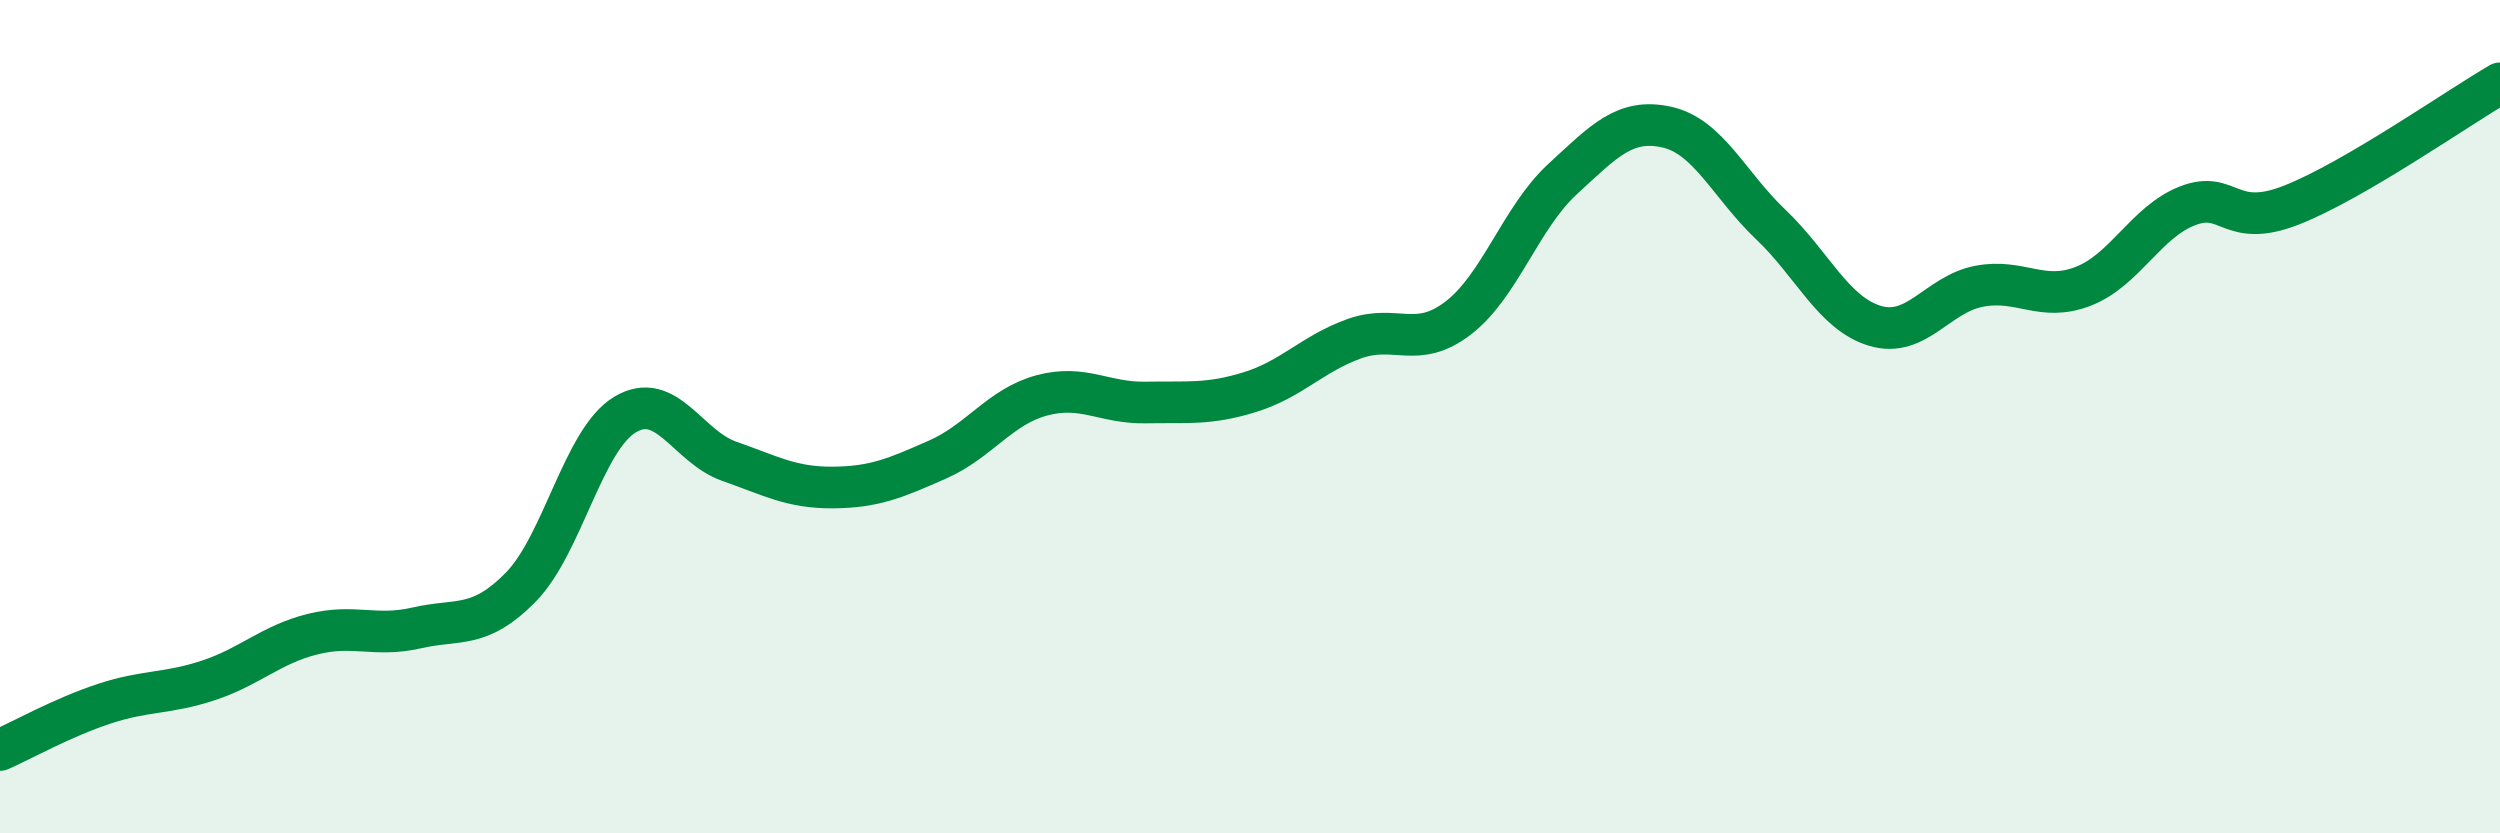
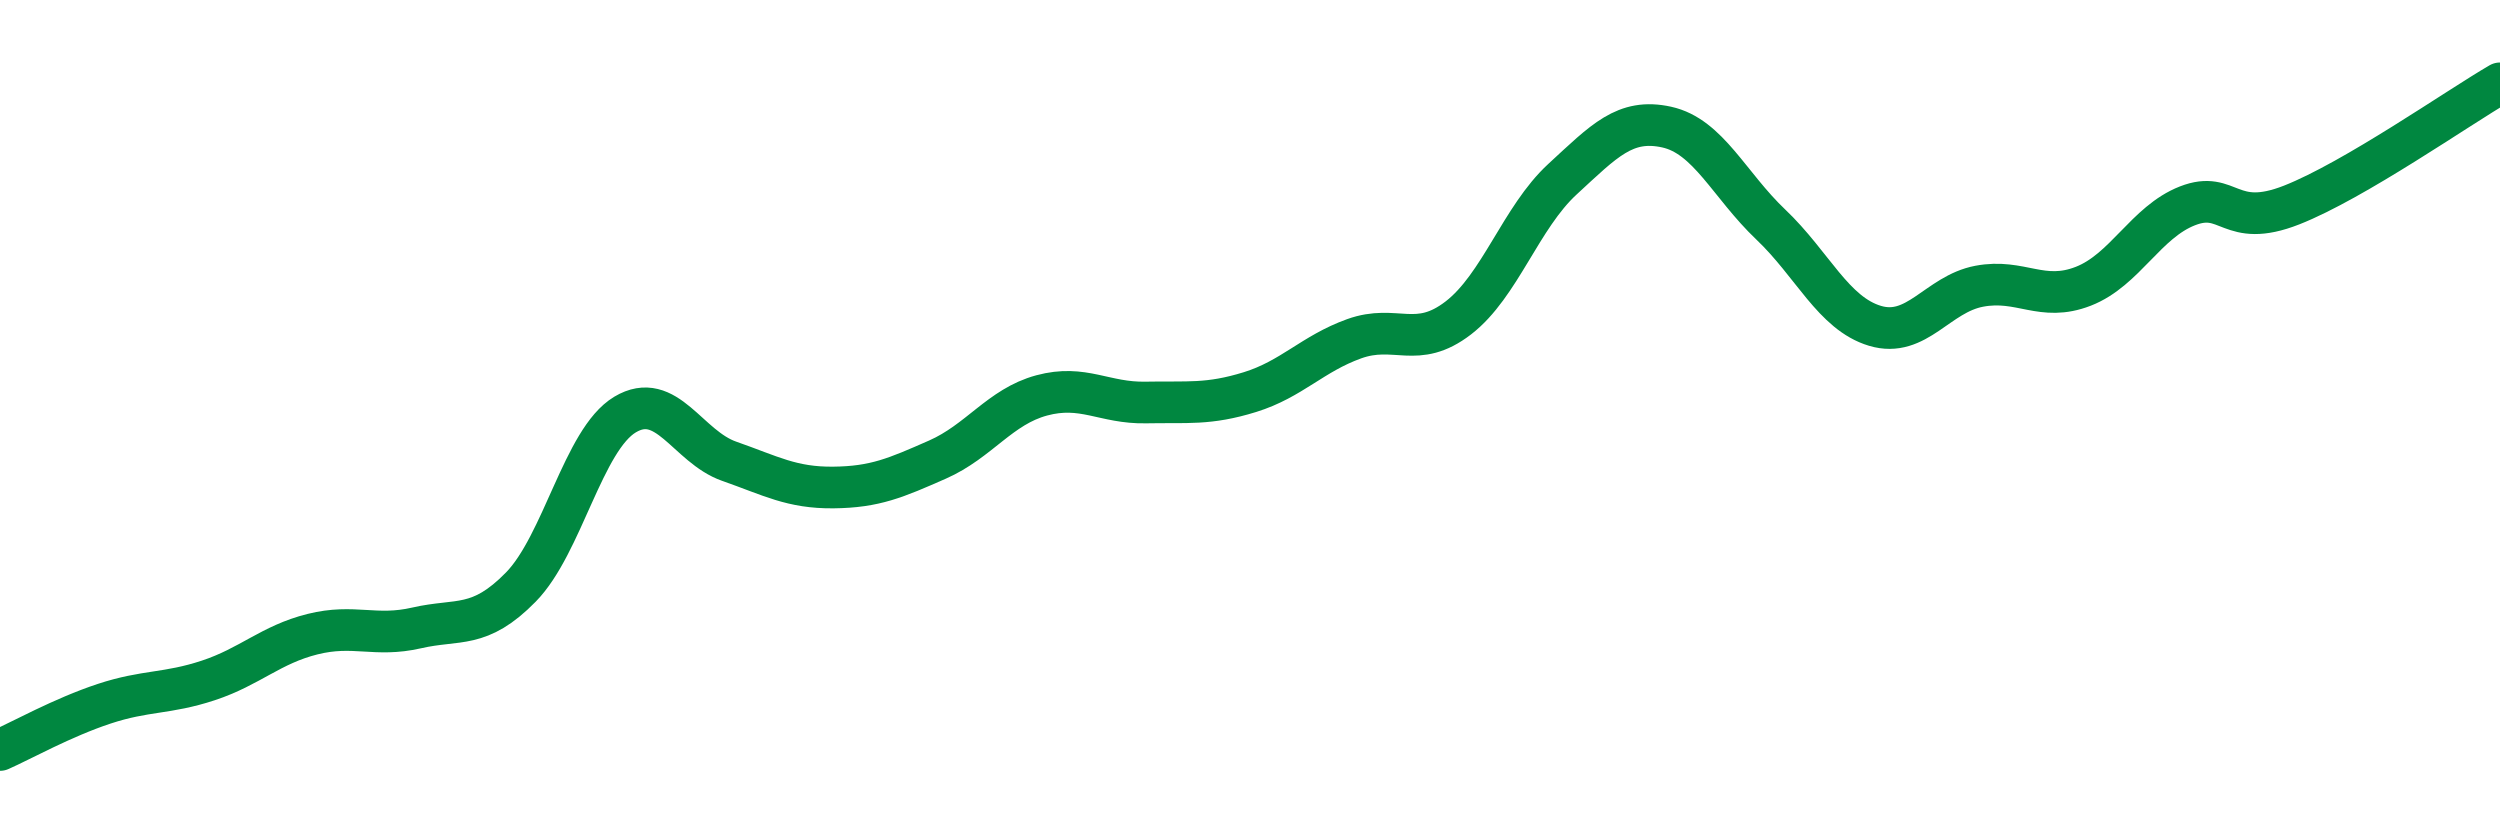
<svg xmlns="http://www.w3.org/2000/svg" width="60" height="20" viewBox="0 0 60 20">
-   <path d="M 0,18 C 0.5,17.78 1.5,17.22 2.5,16.89 C 3.5,16.56 4,16.66 5,16.33 C 6,16 6.5,15.47 7.5,15.22 C 8.5,14.97 9,15.3 10,15.07 C 11,14.84 11.5,15.11 12.5,14.09 C 13.5,13.07 14,10.55 15,9.95 C 16,9.35 16.5,10.72 17.5,11.07 C 18.5,11.42 19,11.71 20,11.7 C 21,11.69 21.5,11.47 22.5,11.03 C 23.5,10.59 24,9.76 25,9.49 C 26,9.22 26.5,9.68 27.5,9.66 C 28.5,9.64 29,9.72 30,9.41 C 31,9.1 31.5,8.49 32.5,8.13 C 33.5,7.77 34,8.4 35,7.63 C 36,6.86 36.5,5.22 37.5,4.3 C 38.5,3.38 39,2.83 40,3.05 C 41,3.27 41.5,4.44 42.5,5.39 C 43.5,6.34 44,7.52 45,7.82 C 46,8.12 46.5,7.06 47.5,6.87 C 48.5,6.68 49,7.26 50,6.87 C 51,6.48 51.5,5.33 52.5,4.94 C 53.5,4.55 53.5,5.51 55,4.92 C 56.5,4.33 59,2.58 60,2L60 20L0 20Z" fill="#008740" opacity="0.1" stroke-linecap="round" stroke-linejoin="round" />
  <path d="M 0,18 C 0.5,17.78 1.5,17.22 2.5,16.89 C 3.5,16.56 4,16.66 5,16.33 C 6,16 6.5,15.47 7.5,15.22 C 8.5,14.97 9,15.3 10,15.07 C 11,14.84 11.5,15.11 12.5,14.09 C 13.5,13.07 14,10.55 15,9.95 C 16,9.35 16.5,10.72 17.5,11.07 C 18.5,11.42 19,11.71 20,11.7 C 21,11.69 21.5,11.47 22.5,11.03 C 23.5,10.59 24,9.76 25,9.49 C 26,9.22 26.5,9.68 27.5,9.66 C 28.5,9.64 29,9.72 30,9.41 C 31,9.1 31.5,8.49 32.5,8.13 C 33.5,7.77 34,8.4 35,7.63 C 36,6.86 36.5,5.22 37.5,4.3 C 38.5,3.38 39,2.83 40,3.05 C 41,3.27 41.5,4.44 42.5,5.39 C 43.5,6.34 44,7.52 45,7.82 C 46,8.12 46.5,7.06 47.5,6.87 C 48.5,6.68 49,7.26 50,6.87 C 51,6.48 51.5,5.33 52.5,4.94 C 53.5,4.55 53.5,5.51 55,4.92 C 56.5,4.33 59,2.58 60,2" stroke="#008740" stroke-width="1" fill="none" stroke-linecap="round" stroke-linejoin="round" />
</svg>